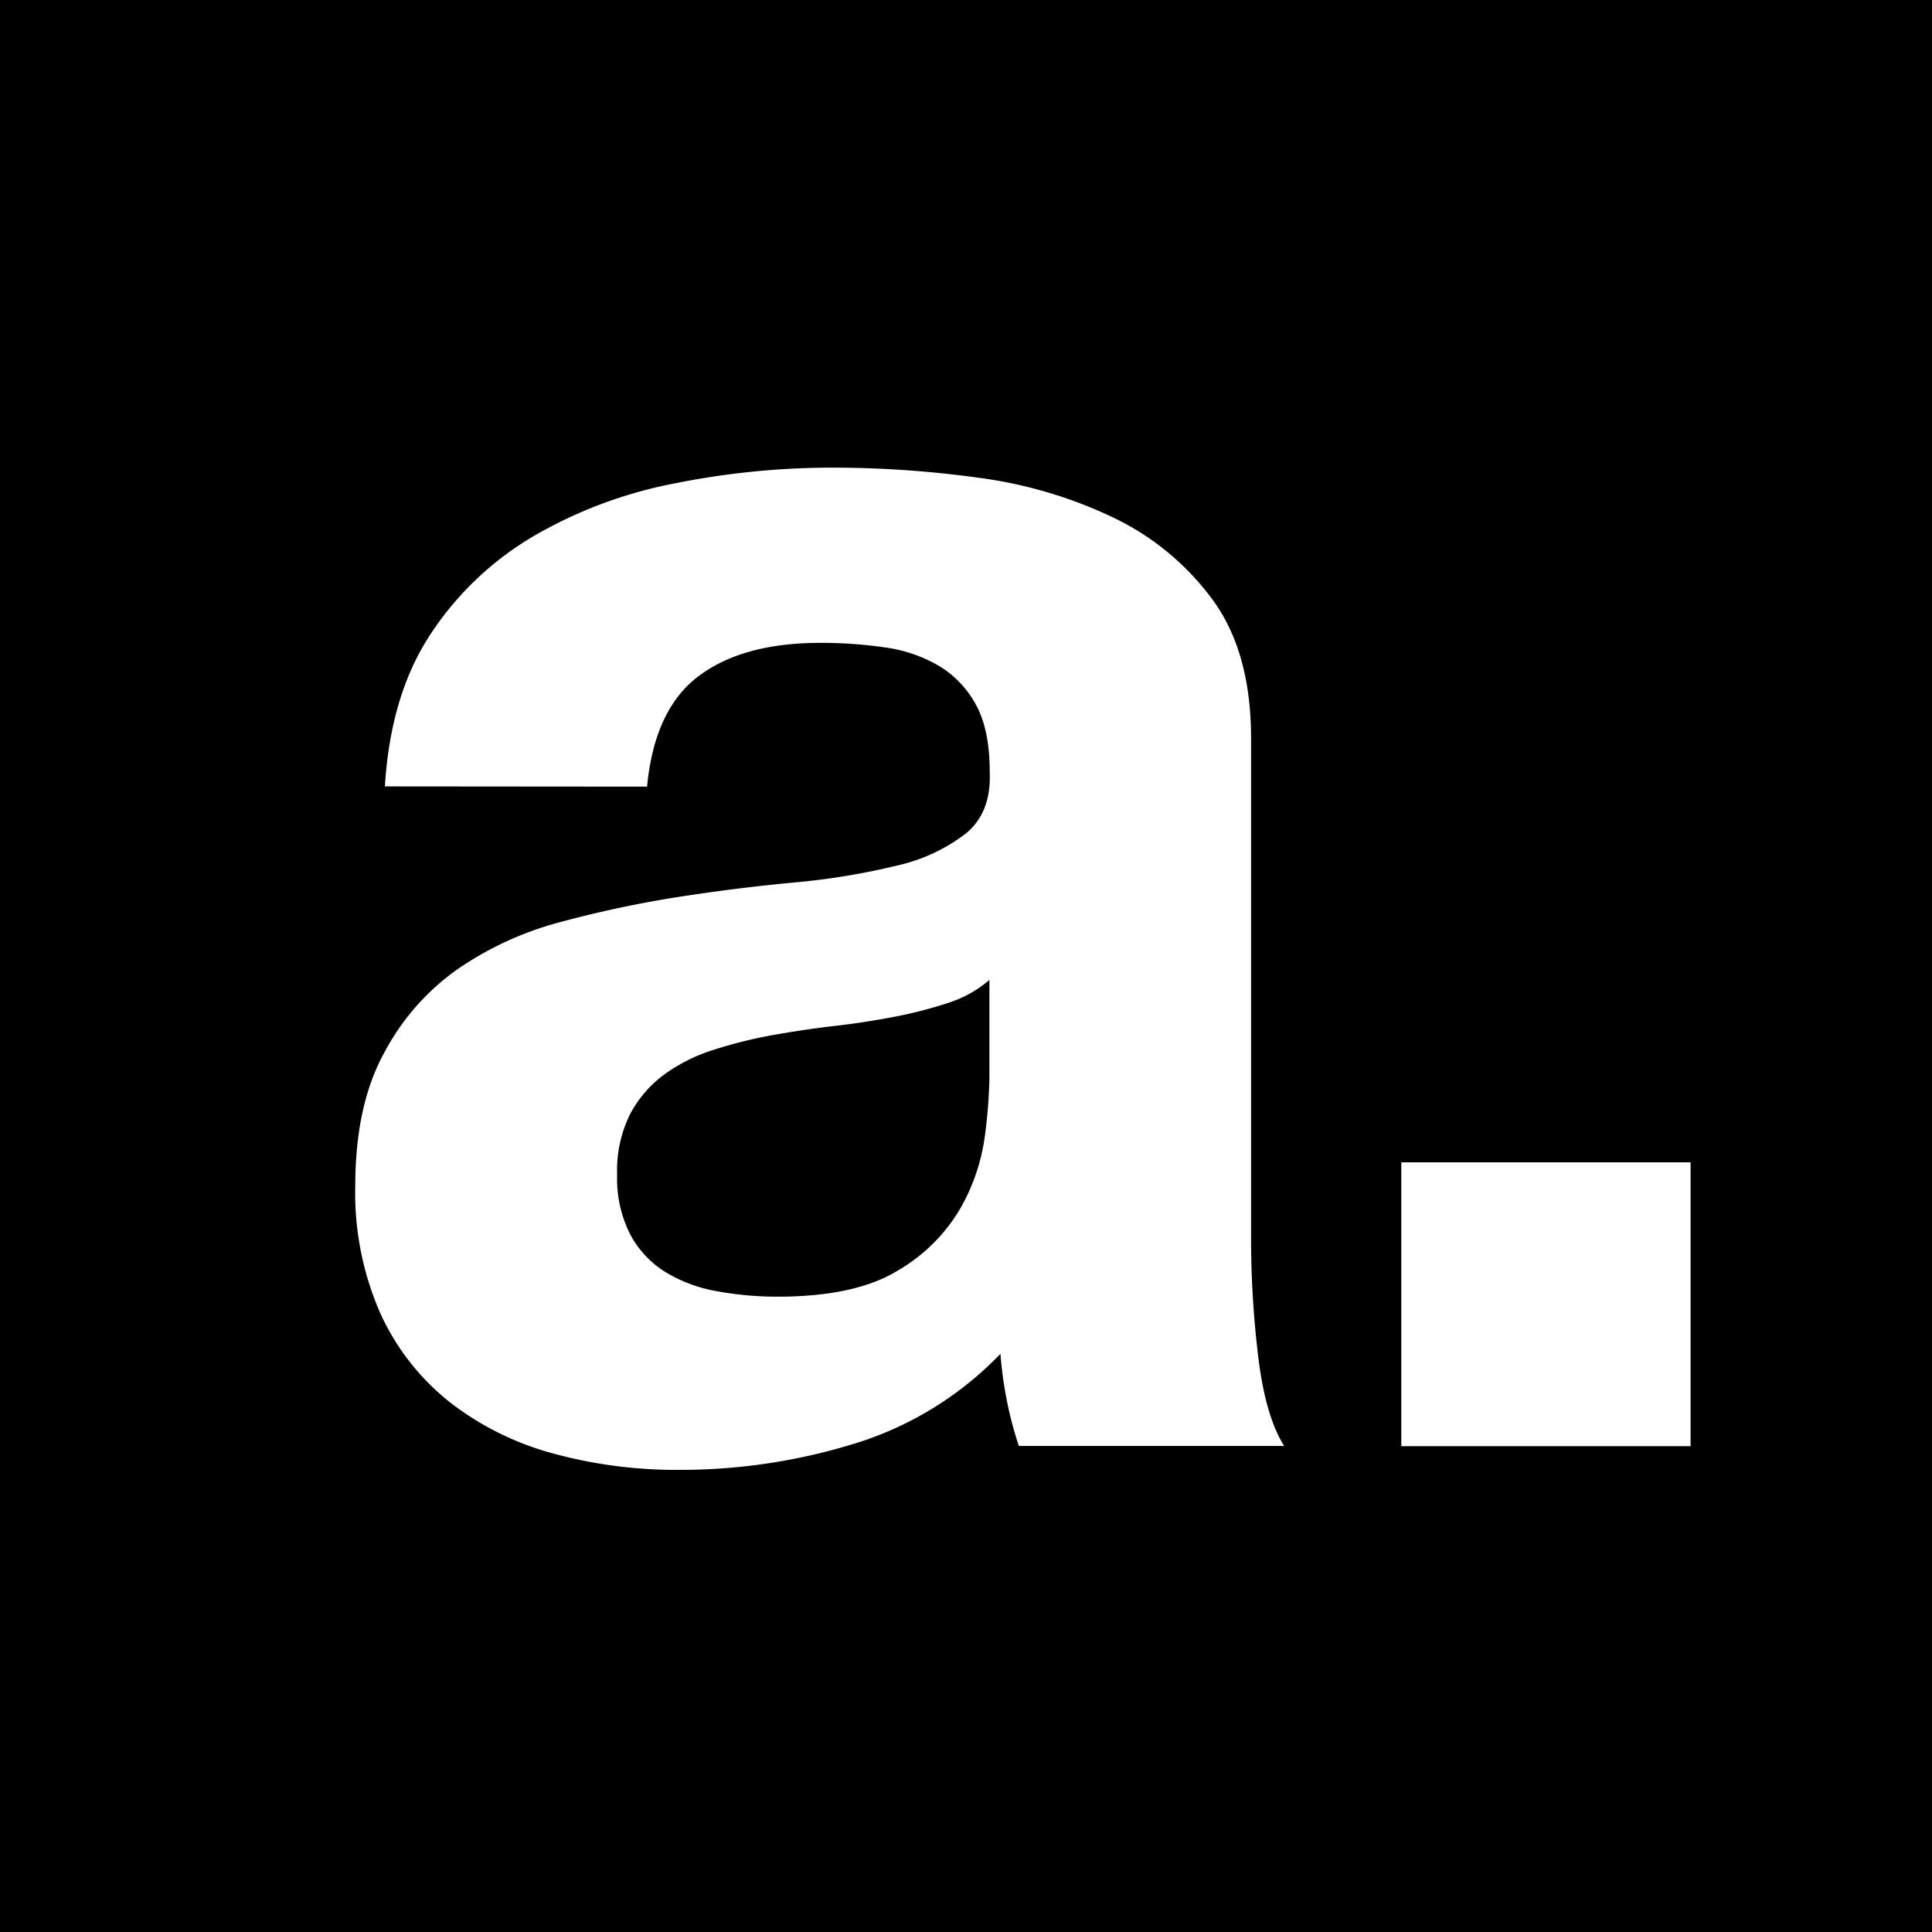
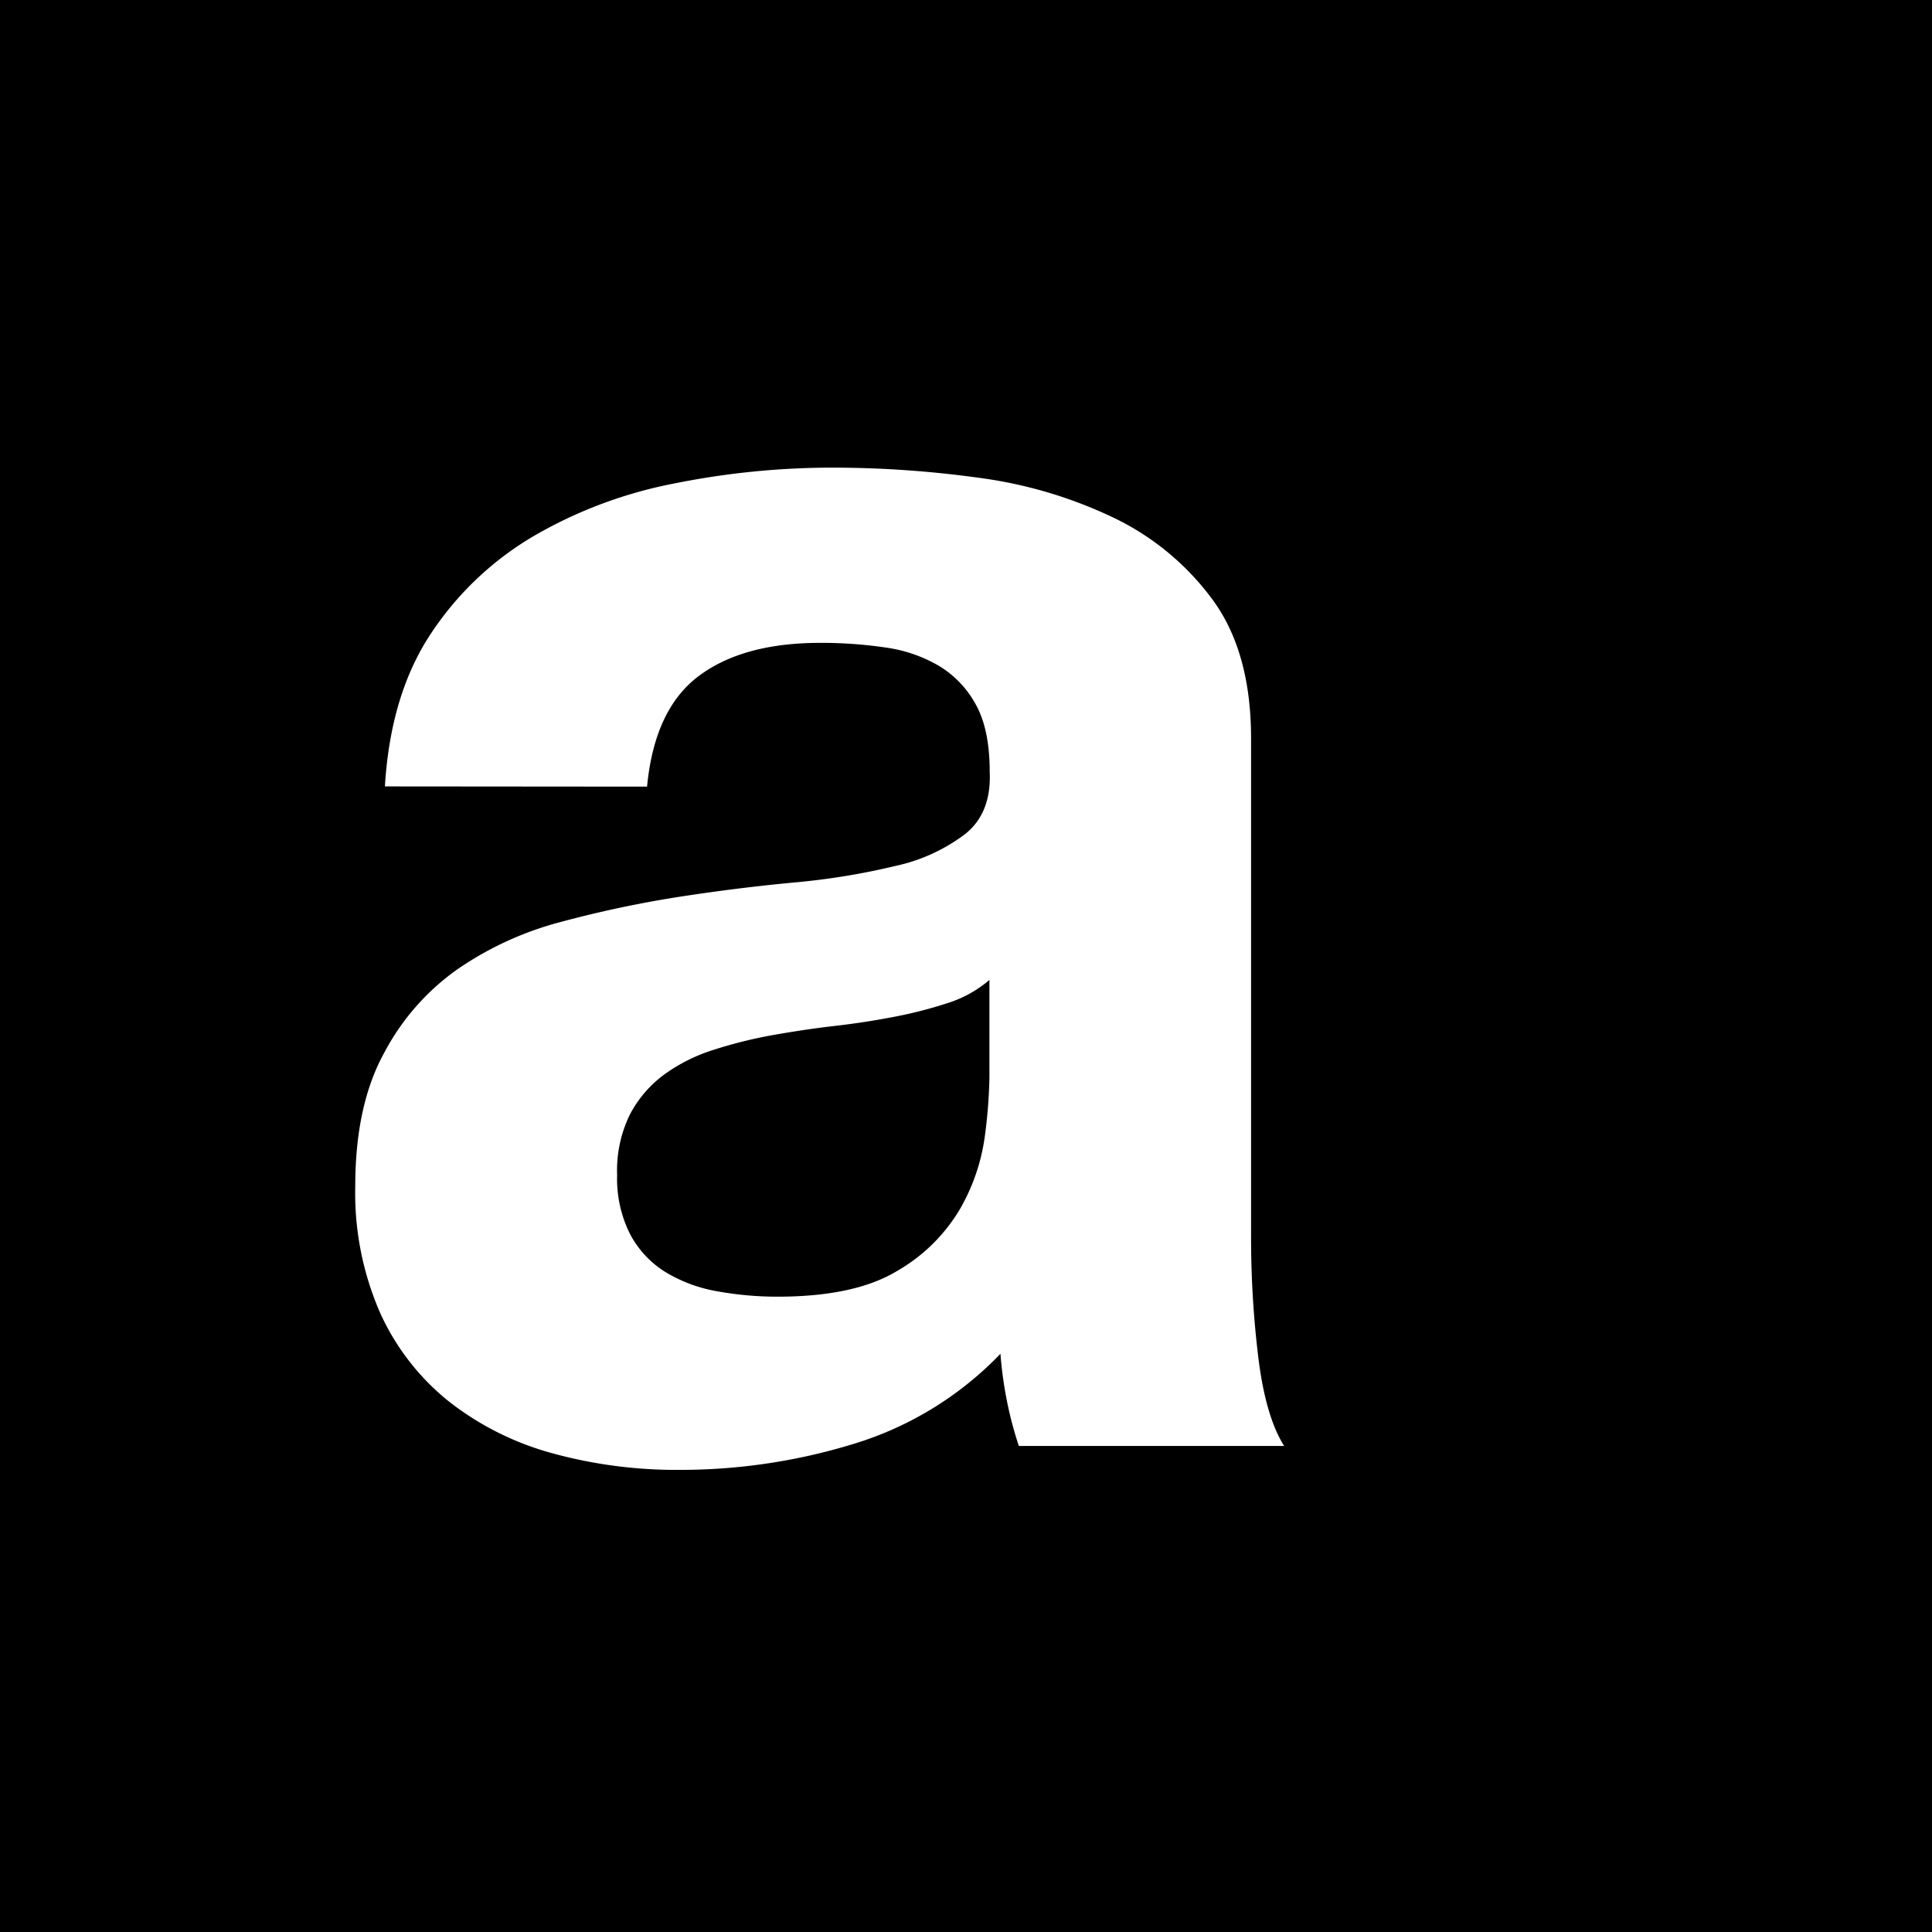
<svg xmlns="http://www.w3.org/2000/svg" viewBox="0 0 266.48 266.48">
  <defs>
    <style>.cls-1{fill:#fff;}</style>
  </defs>
  <g id="Layer_2" data-name="Layer 2">
    <g id="Layer_1-2" data-name="Layer 1">
      <rect width="266.48" height="266.48" />
      <path class="cls-1" d="M53.09,108.47q.77-12.7,6.36-21.1A43.22,43.22,0,0,1,73.68,73.9a61.93,61.93,0,0,1,19.45-7.24,110.51,110.51,0,0,1,21.73-2.16,147.58,147.58,0,0,1,20.08,1.39,61.78,61.78,0,0,1,18.56,5.47,36.55,36.55,0,0,1,13.72,11.31q5.34,7.24,5.34,19.19v68.38a136.86,136.86,0,0,0,1,17q1,8.13,3.56,12.2H140.53a51,51,0,0,1-1.65-6.23,55.2,55.2,0,0,1-.89-6.48,47,47,0,0,1-20.33,12.45,81.41,81.41,0,0,1-23.9,3.56,64.68,64.68,0,0,1-17.53-2.28A40.24,40.24,0,0,1,62,193.37a33.15,33.15,0,0,1-9.53-12.2A41.23,41.23,0,0,1,49,163.63Q49,152.44,53,145.2a32.77,32.77,0,0,1,10.17-11.56,45.41,45.41,0,0,1,14.23-6.49,155,155,0,0,1,16.14-3.43q8.13-1.26,16-2a96,96,0,0,0,14-2.29,24.37,24.37,0,0,0,9.66-4.45q3.56-2.91,3.31-8.51,0-5.85-1.91-9.28a14,14,0,0,0-5.08-5.34,20,20,0,0,0-7.38-2.54,60.67,60.67,0,0,0-9-.64q-10.67,0-16.77,4.58t-7.12,15.25Zm83.38,26.69a16.36,16.36,0,0,1-5.72,3.18,59.53,59.53,0,0,1-7.37,1.9c-2.64.51-5.39.94-8.27,1.27s-5.76.77-8.64,1.28a62.9,62.9,0,0,0-8,2,23.64,23.64,0,0,0-6.87,3.43,16.17,16.17,0,0,0-4.7,5.47,17.52,17.52,0,0,0-1.78,8.38,17,17,0,0,0,1.78,8.14,13.63,13.63,0,0,0,4.83,5.21,20.38,20.38,0,0,0,7.11,2.67,46.26,46.26,0,0,0,8.39.76q10.68,0,16.53-3.56a23.9,23.9,0,0,0,8.64-8.51,27.45,27.45,0,0,0,3.43-10,70.1,70.1,0,0,0,.64-8.14Z" />
-       <path class="cls-1" d="M233.18,160.32v39.15h-39.9V160.32Z" />
    </g>
  </g>
</svg>